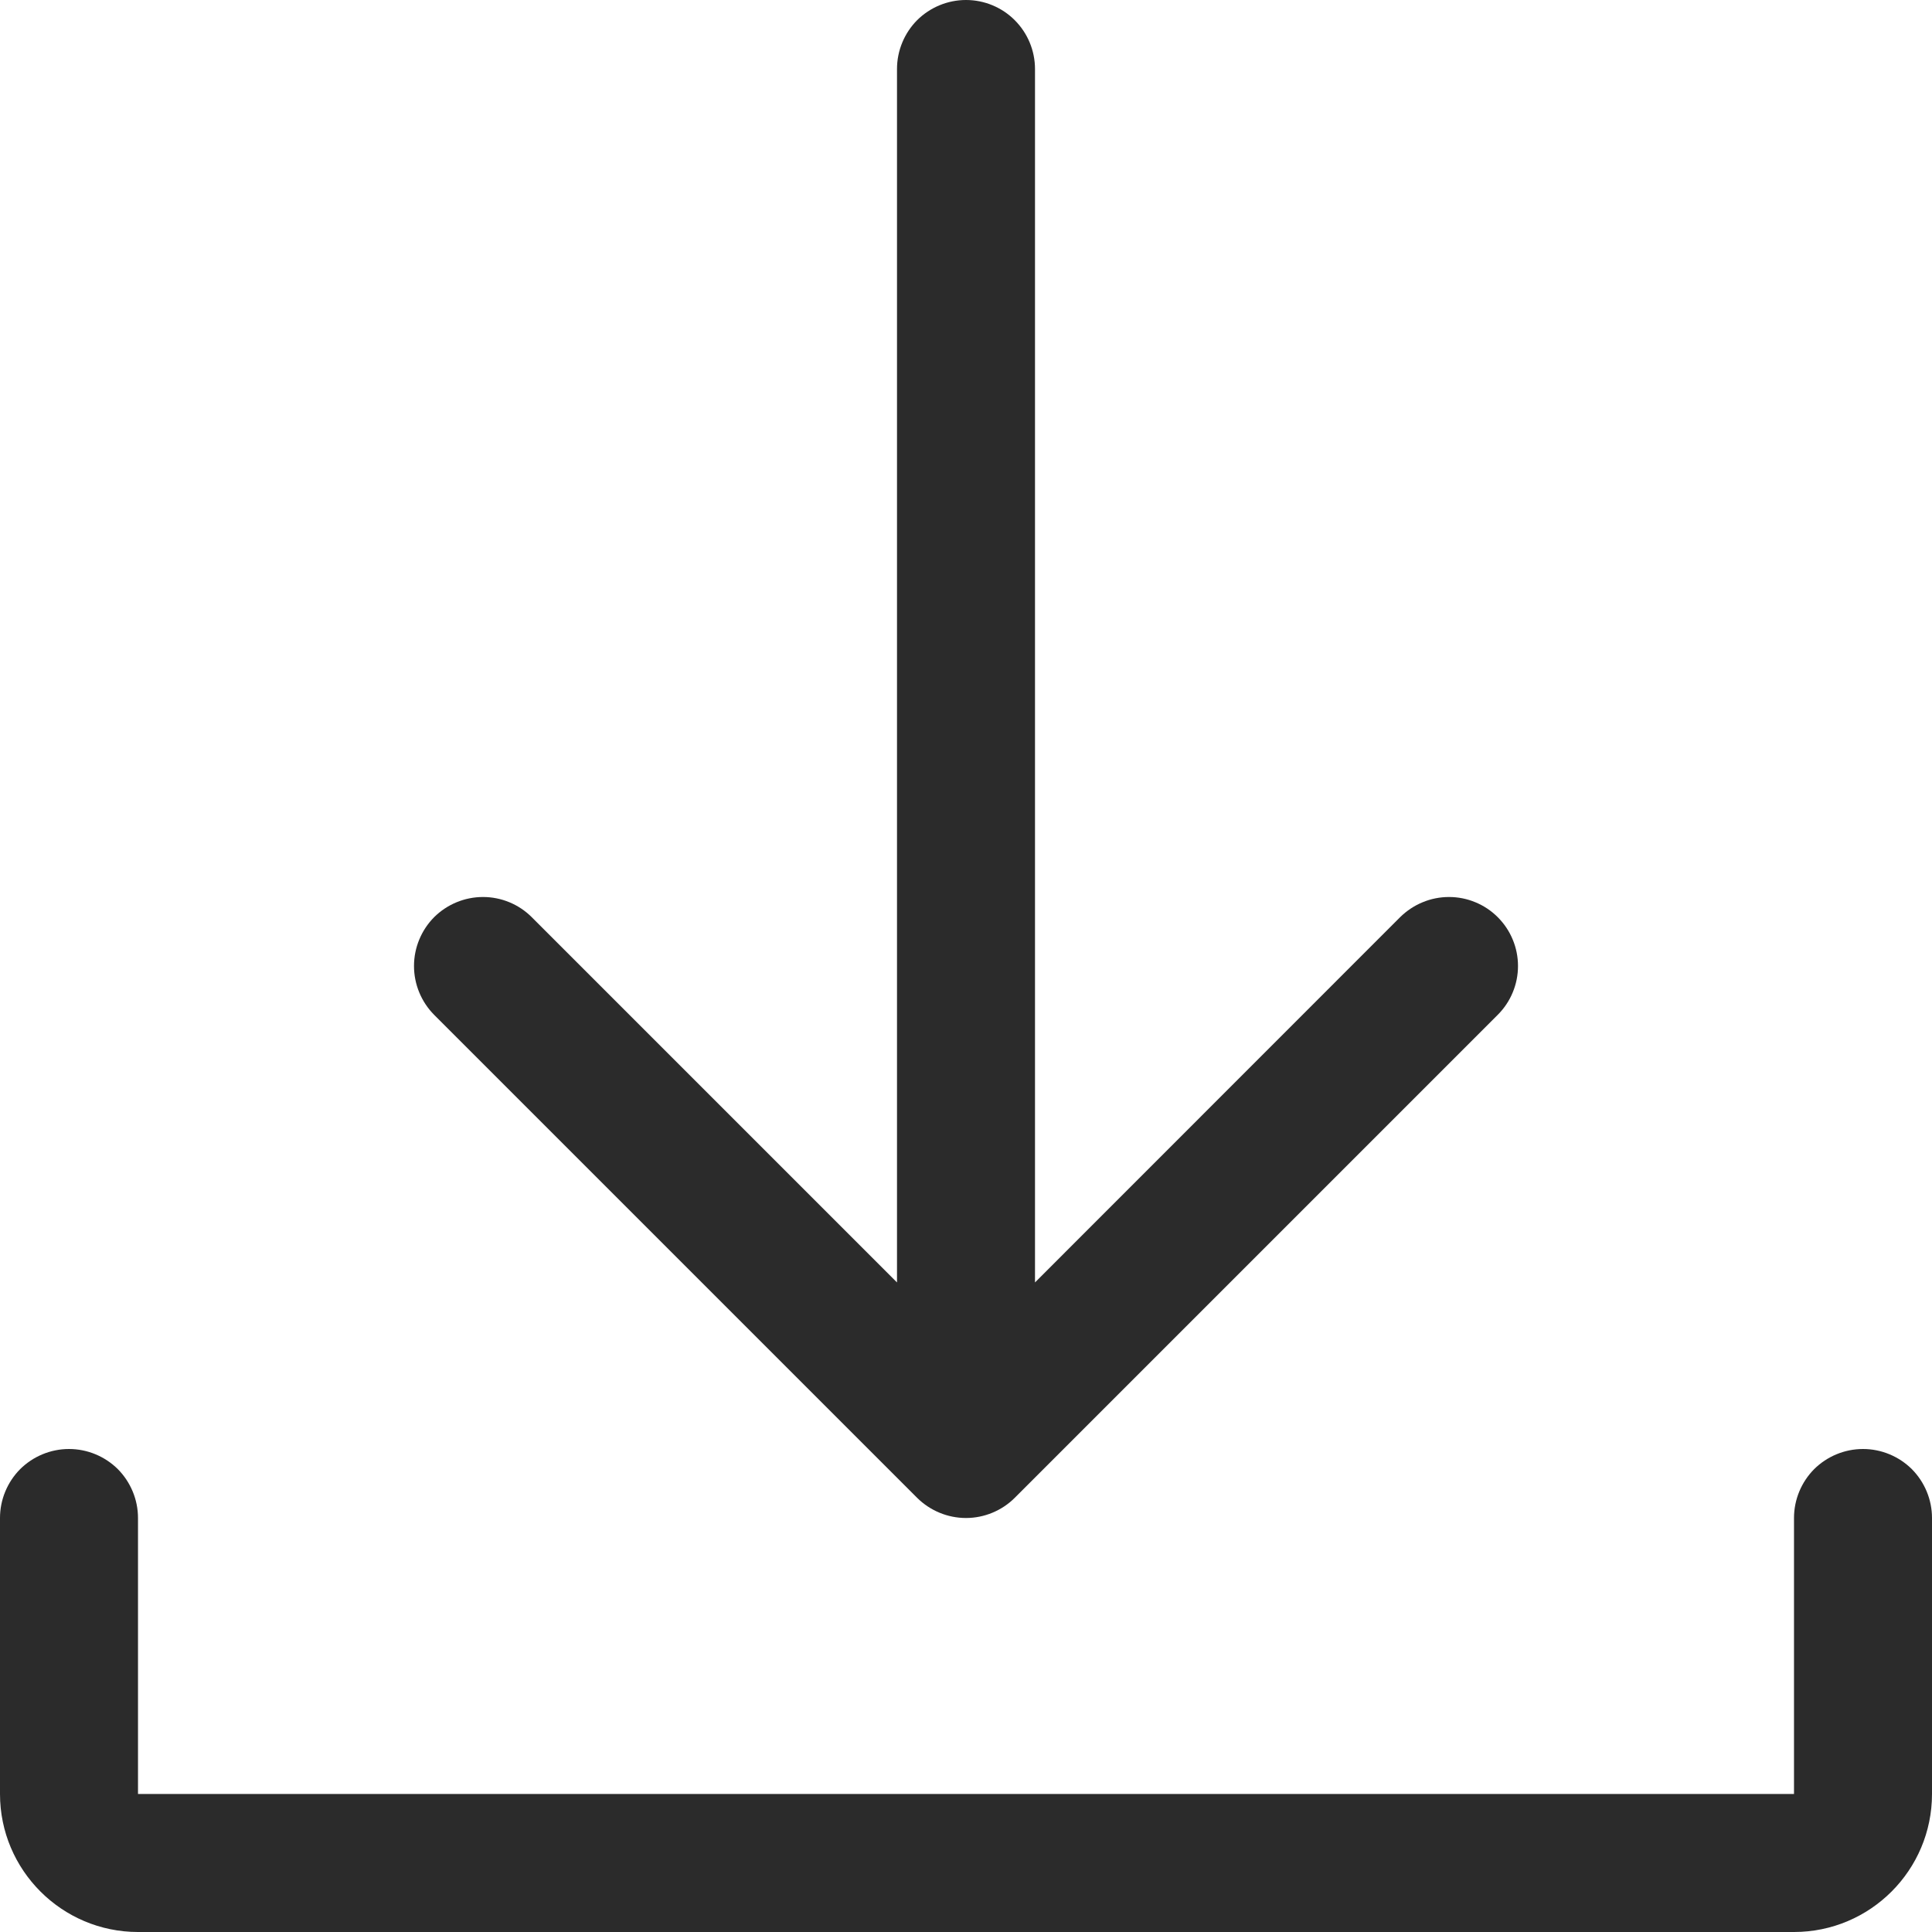
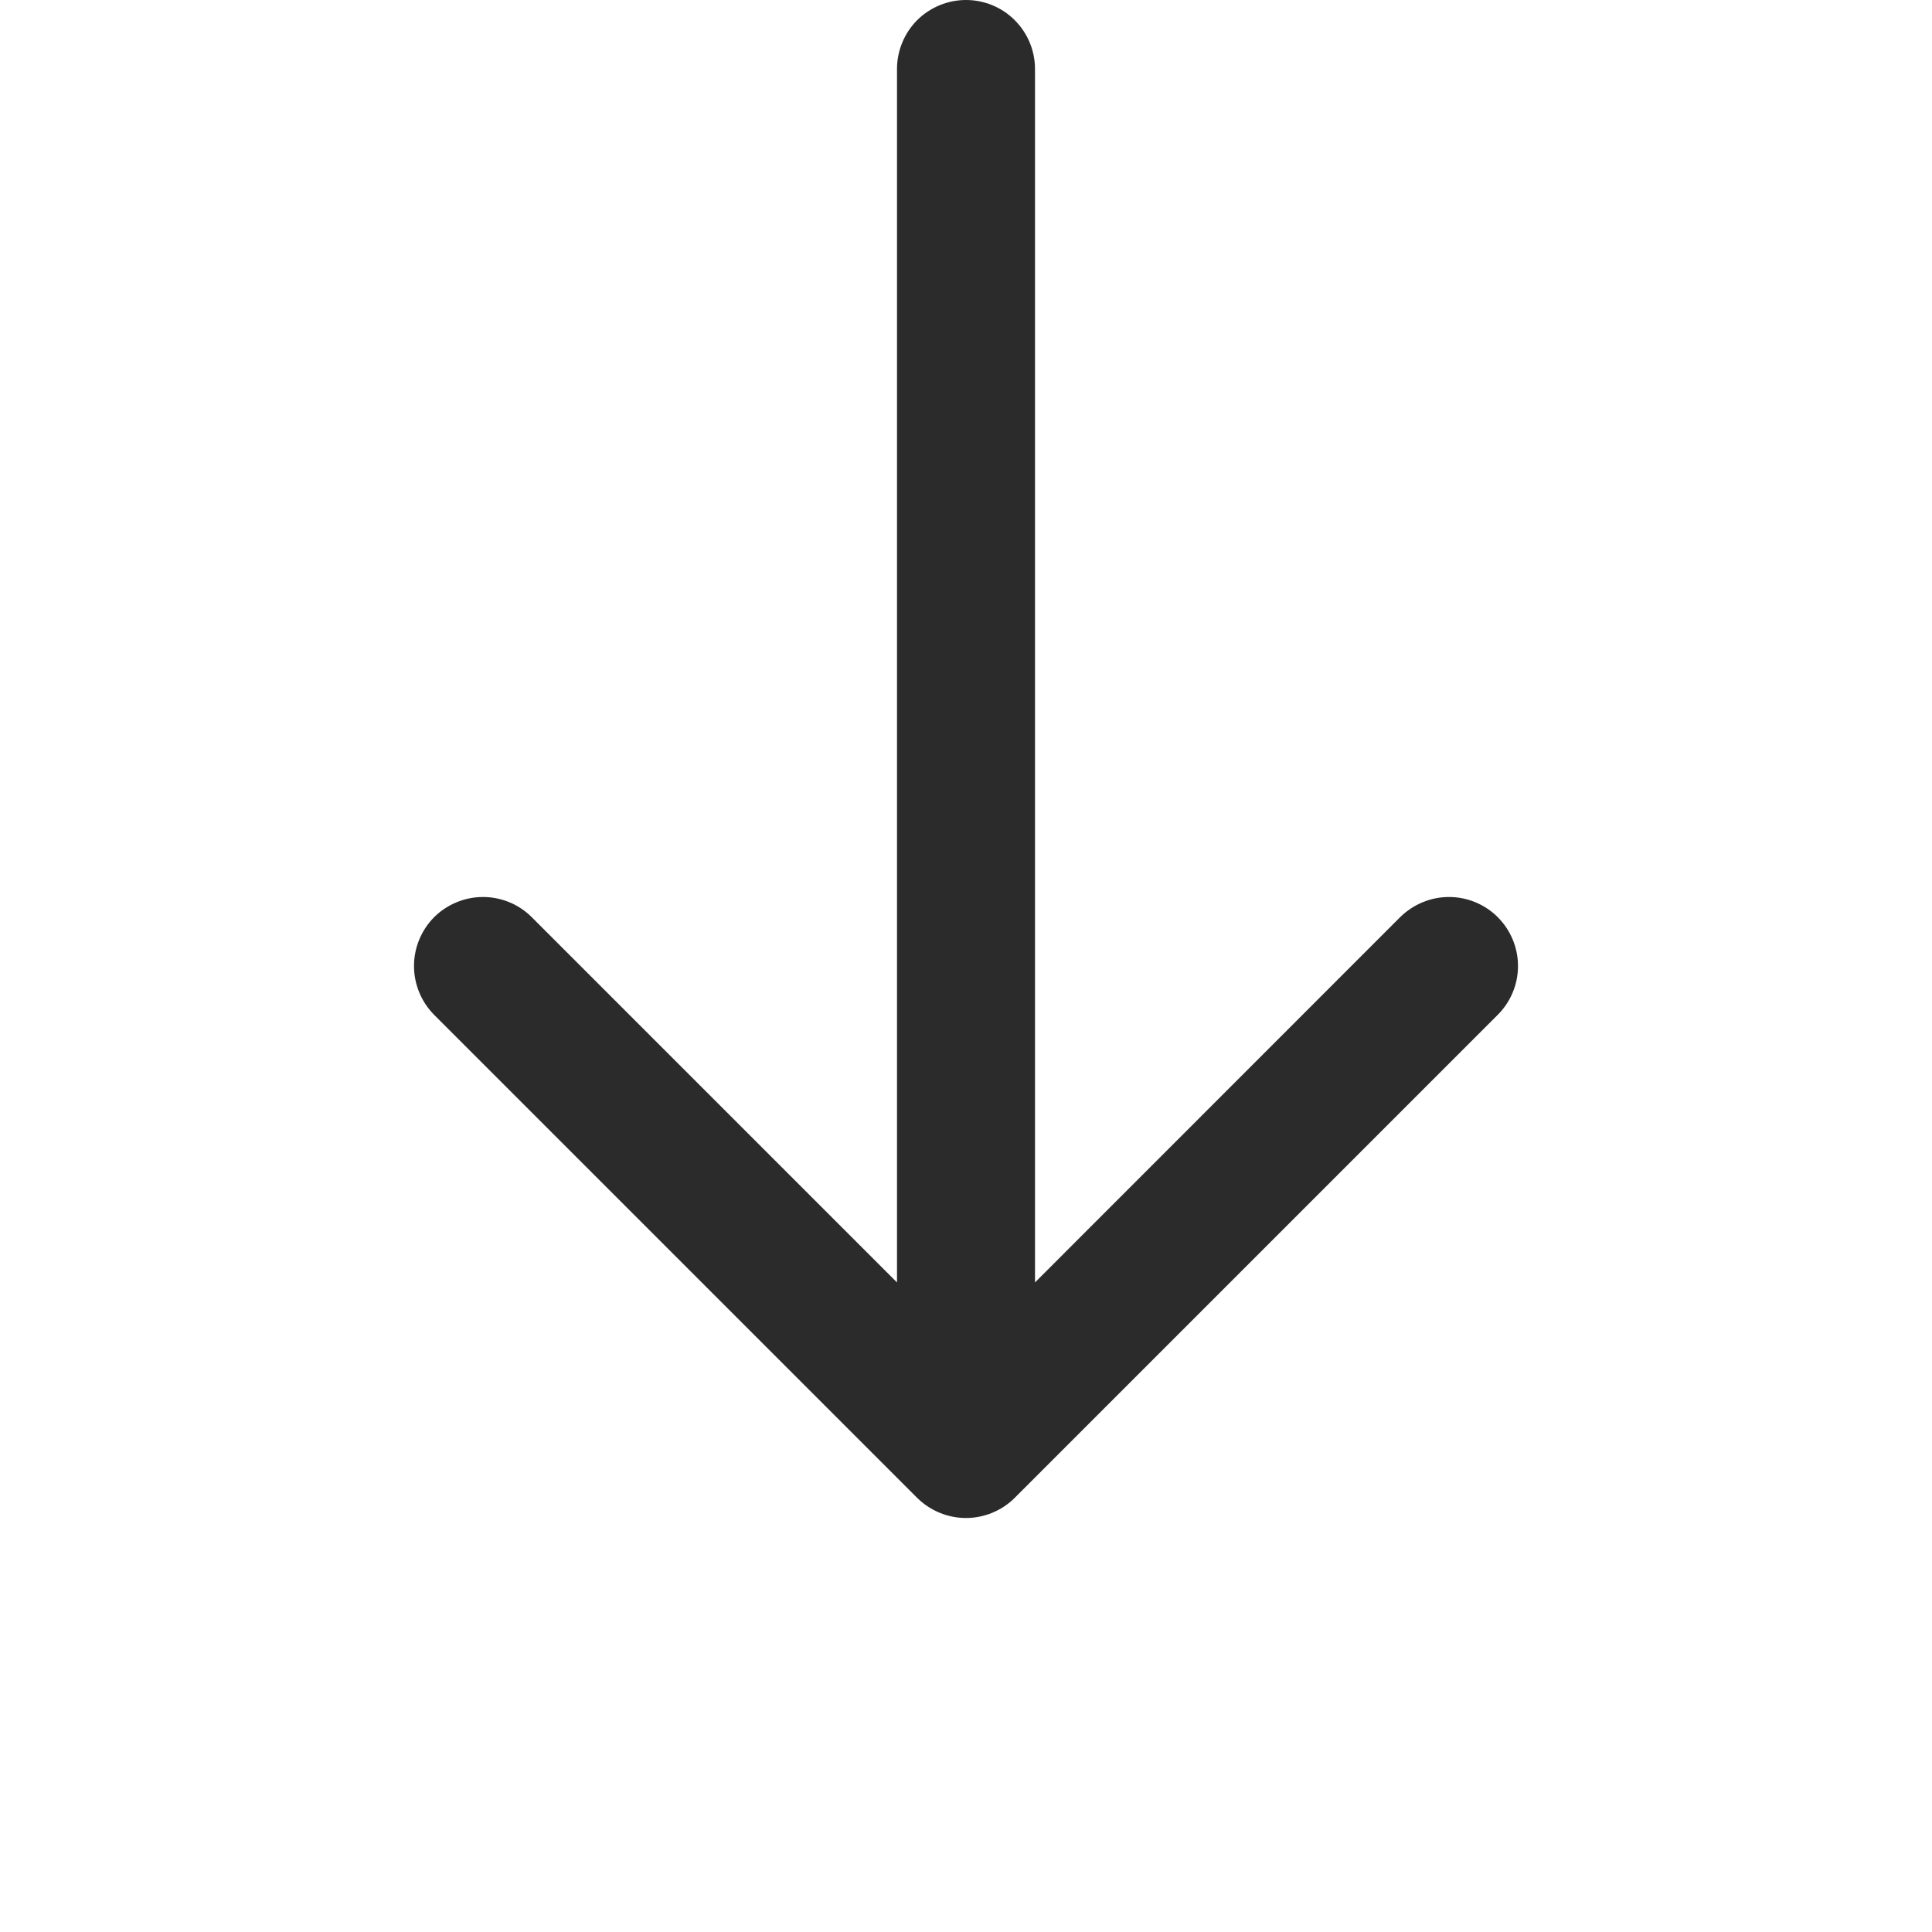
<svg xmlns="http://www.w3.org/2000/svg" width="14" height="14" viewBox="0 0 14 14" fill="none">
-   <path d="M14 11V13C14 13.552 13.552 14 13 14H1C0.449 14 0 13.552 0 13V11C0 10.867 0.053 10.74 0.146 10.646C0.24 10.553 0.367 10.5 0.5 10.5C0.633 10.5 0.76 10.553 0.854 10.646C0.947 10.74 1 10.867 1 11V13H13V11C13 10.867 13.053 10.74 13.146 10.646C13.24 10.553 13.367 10.5 13.5 10.5C13.633 10.5 13.76 10.553 13.854 10.646C13.947 10.74 14 10.867 14 11Z" fill="#2B2B2B" />
  <path d="M3.146 7.354C3.053 7.26 3 7.133 3 7C3 6.867 3.053 6.74 3.146 6.646C3.24 6.553 3.367 6.5 3.5 6.5C3.633 6.5 3.76 6.553 3.853 6.646L6.5 9.293V0.5C6.5 0.367 6.553 0.24 6.646 0.146C6.74 0.053 6.867 0 7 0C7.133 0 7.26 0.053 7.353 0.146C7.447 0.24 7.5 0.367 7.5 0.5V9.293L10.146 6.646C10.193 6.6 10.248 6.563 10.309 6.538C10.369 6.513 10.434 6.5 10.5 6.5C10.566 6.5 10.631 6.513 10.691 6.538C10.752 6.563 10.807 6.6 10.853 6.646C10.9 6.693 10.937 6.748 10.962 6.809C10.987 6.869 11 6.934 11 7C11 7.066 10.987 7.131 10.962 7.191C10.937 7.252 10.9 7.307 10.853 7.354L7.353 10.854C7.26 10.947 7.132 11 7 11C6.867 11 6.74 10.947 6.646 10.854L3.146 7.354Z" fill="#2B2B2B" />
</svg>